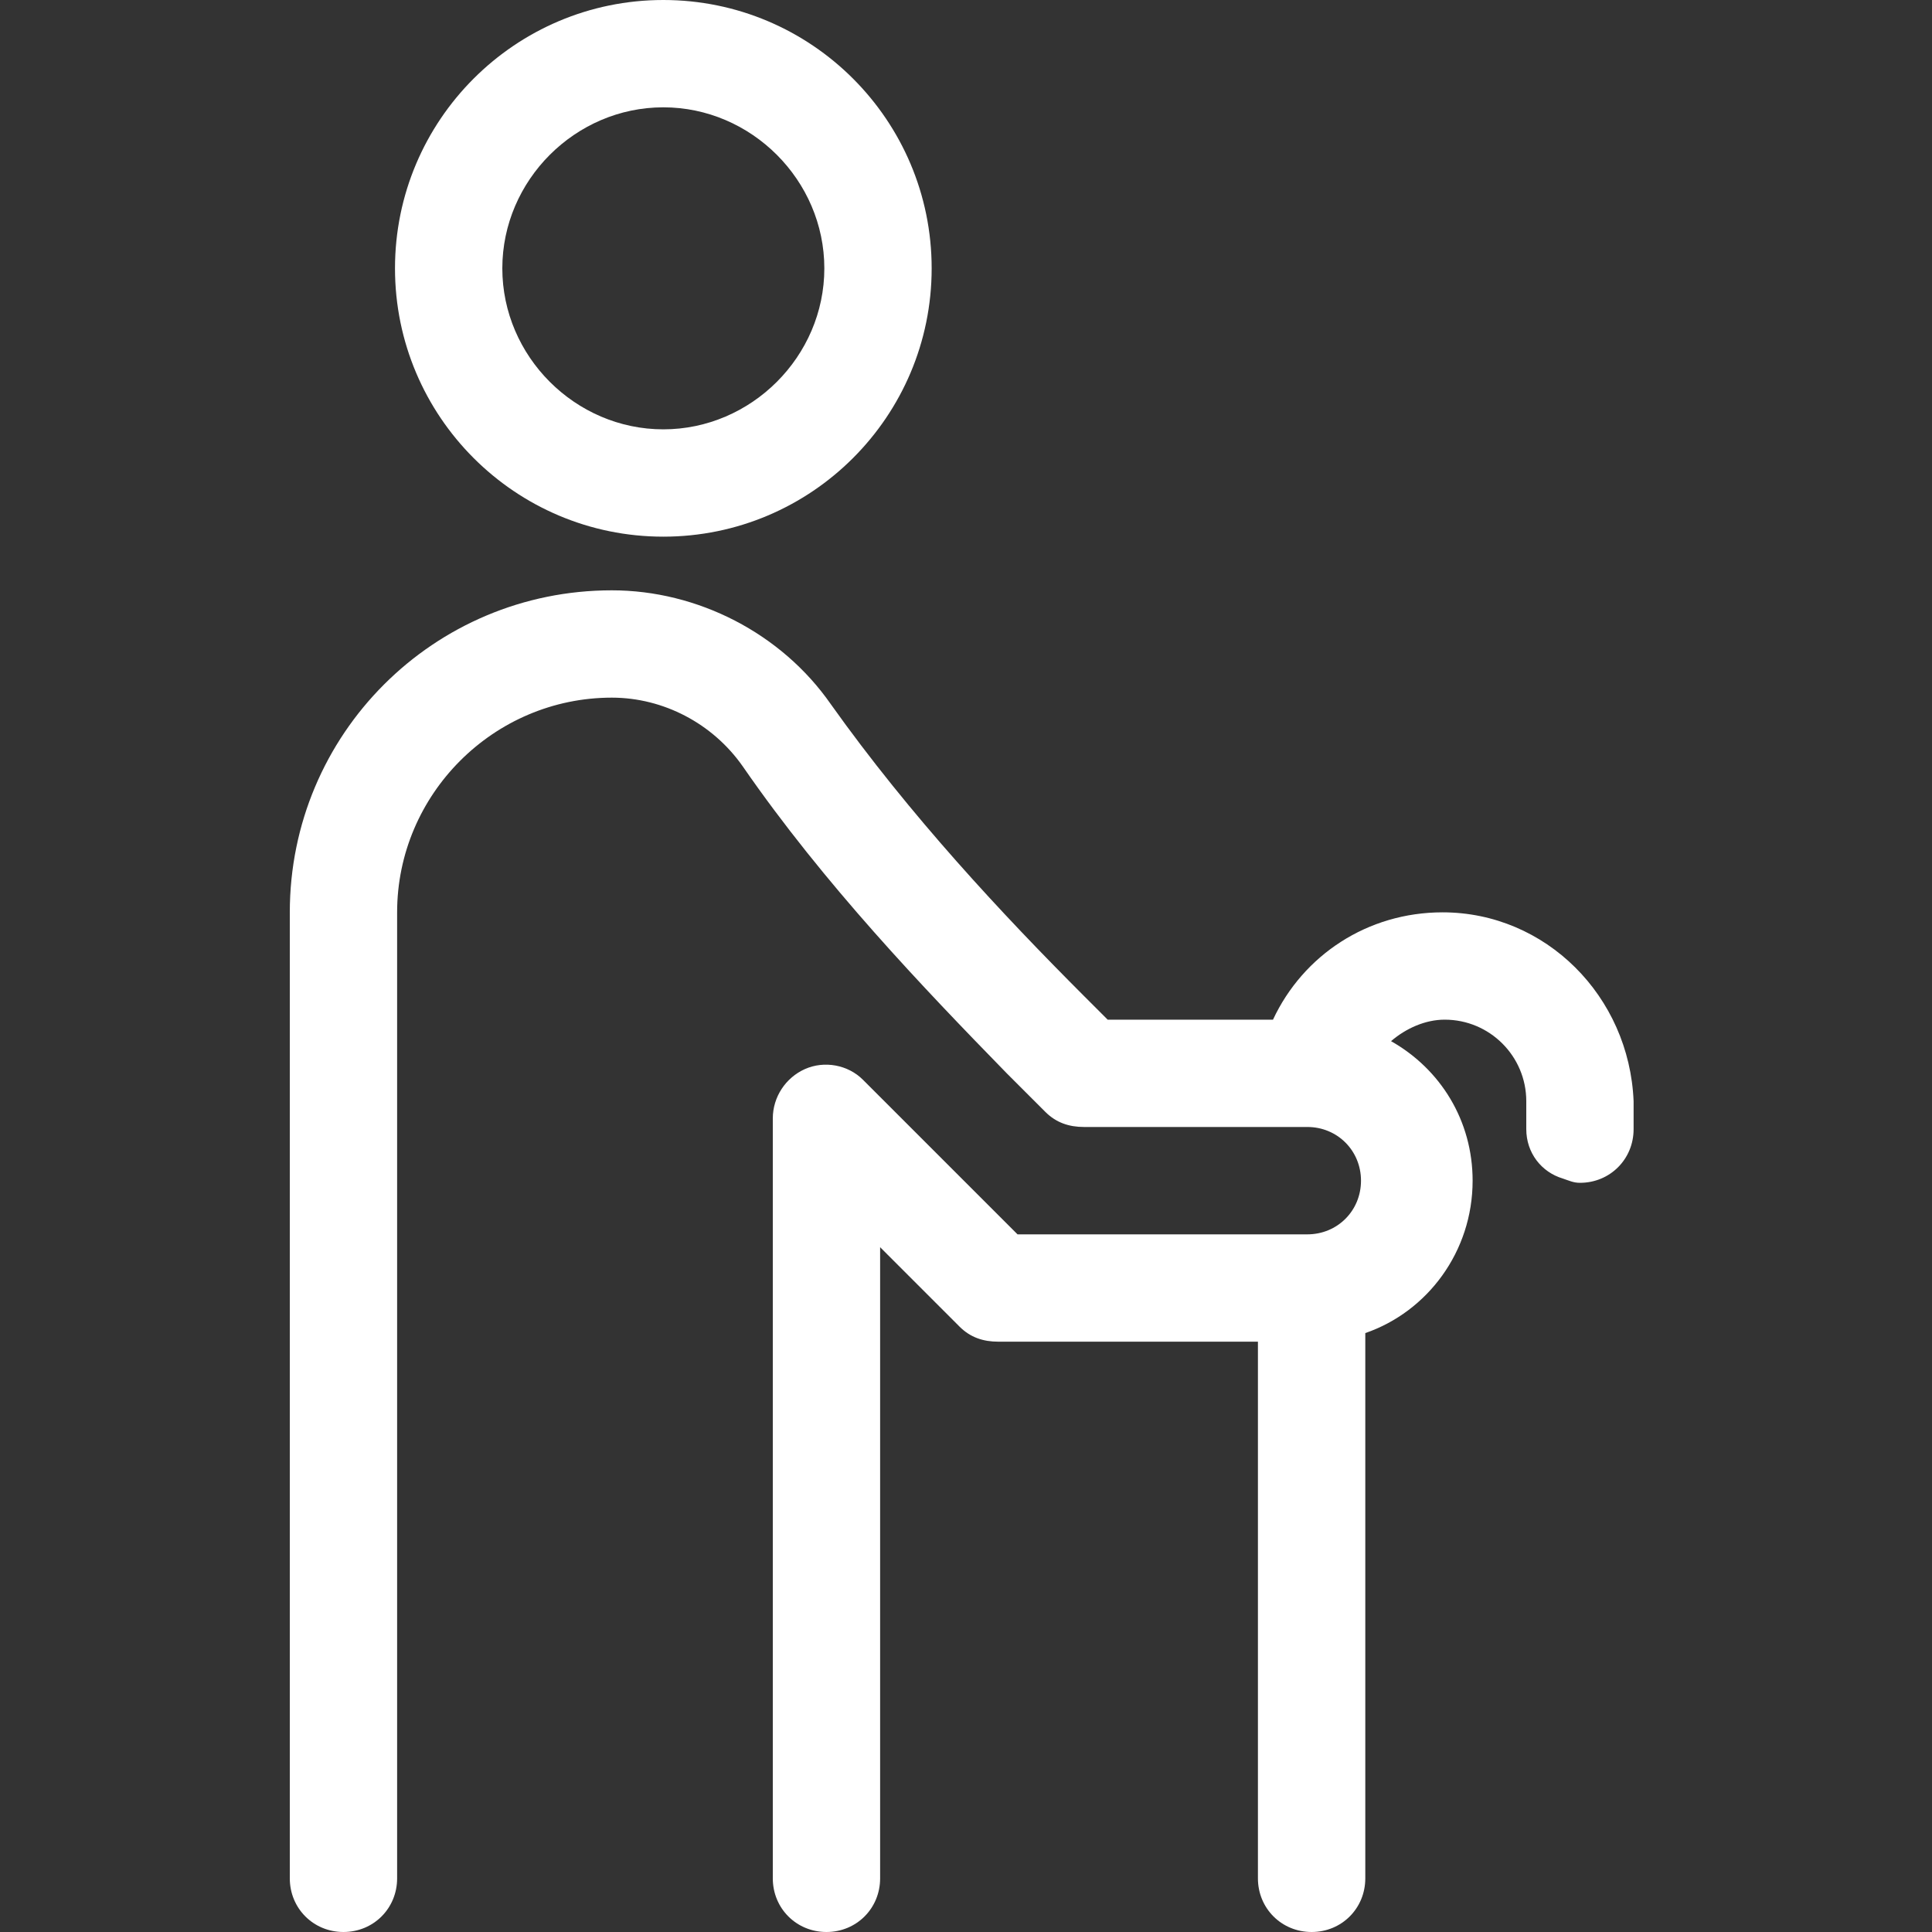
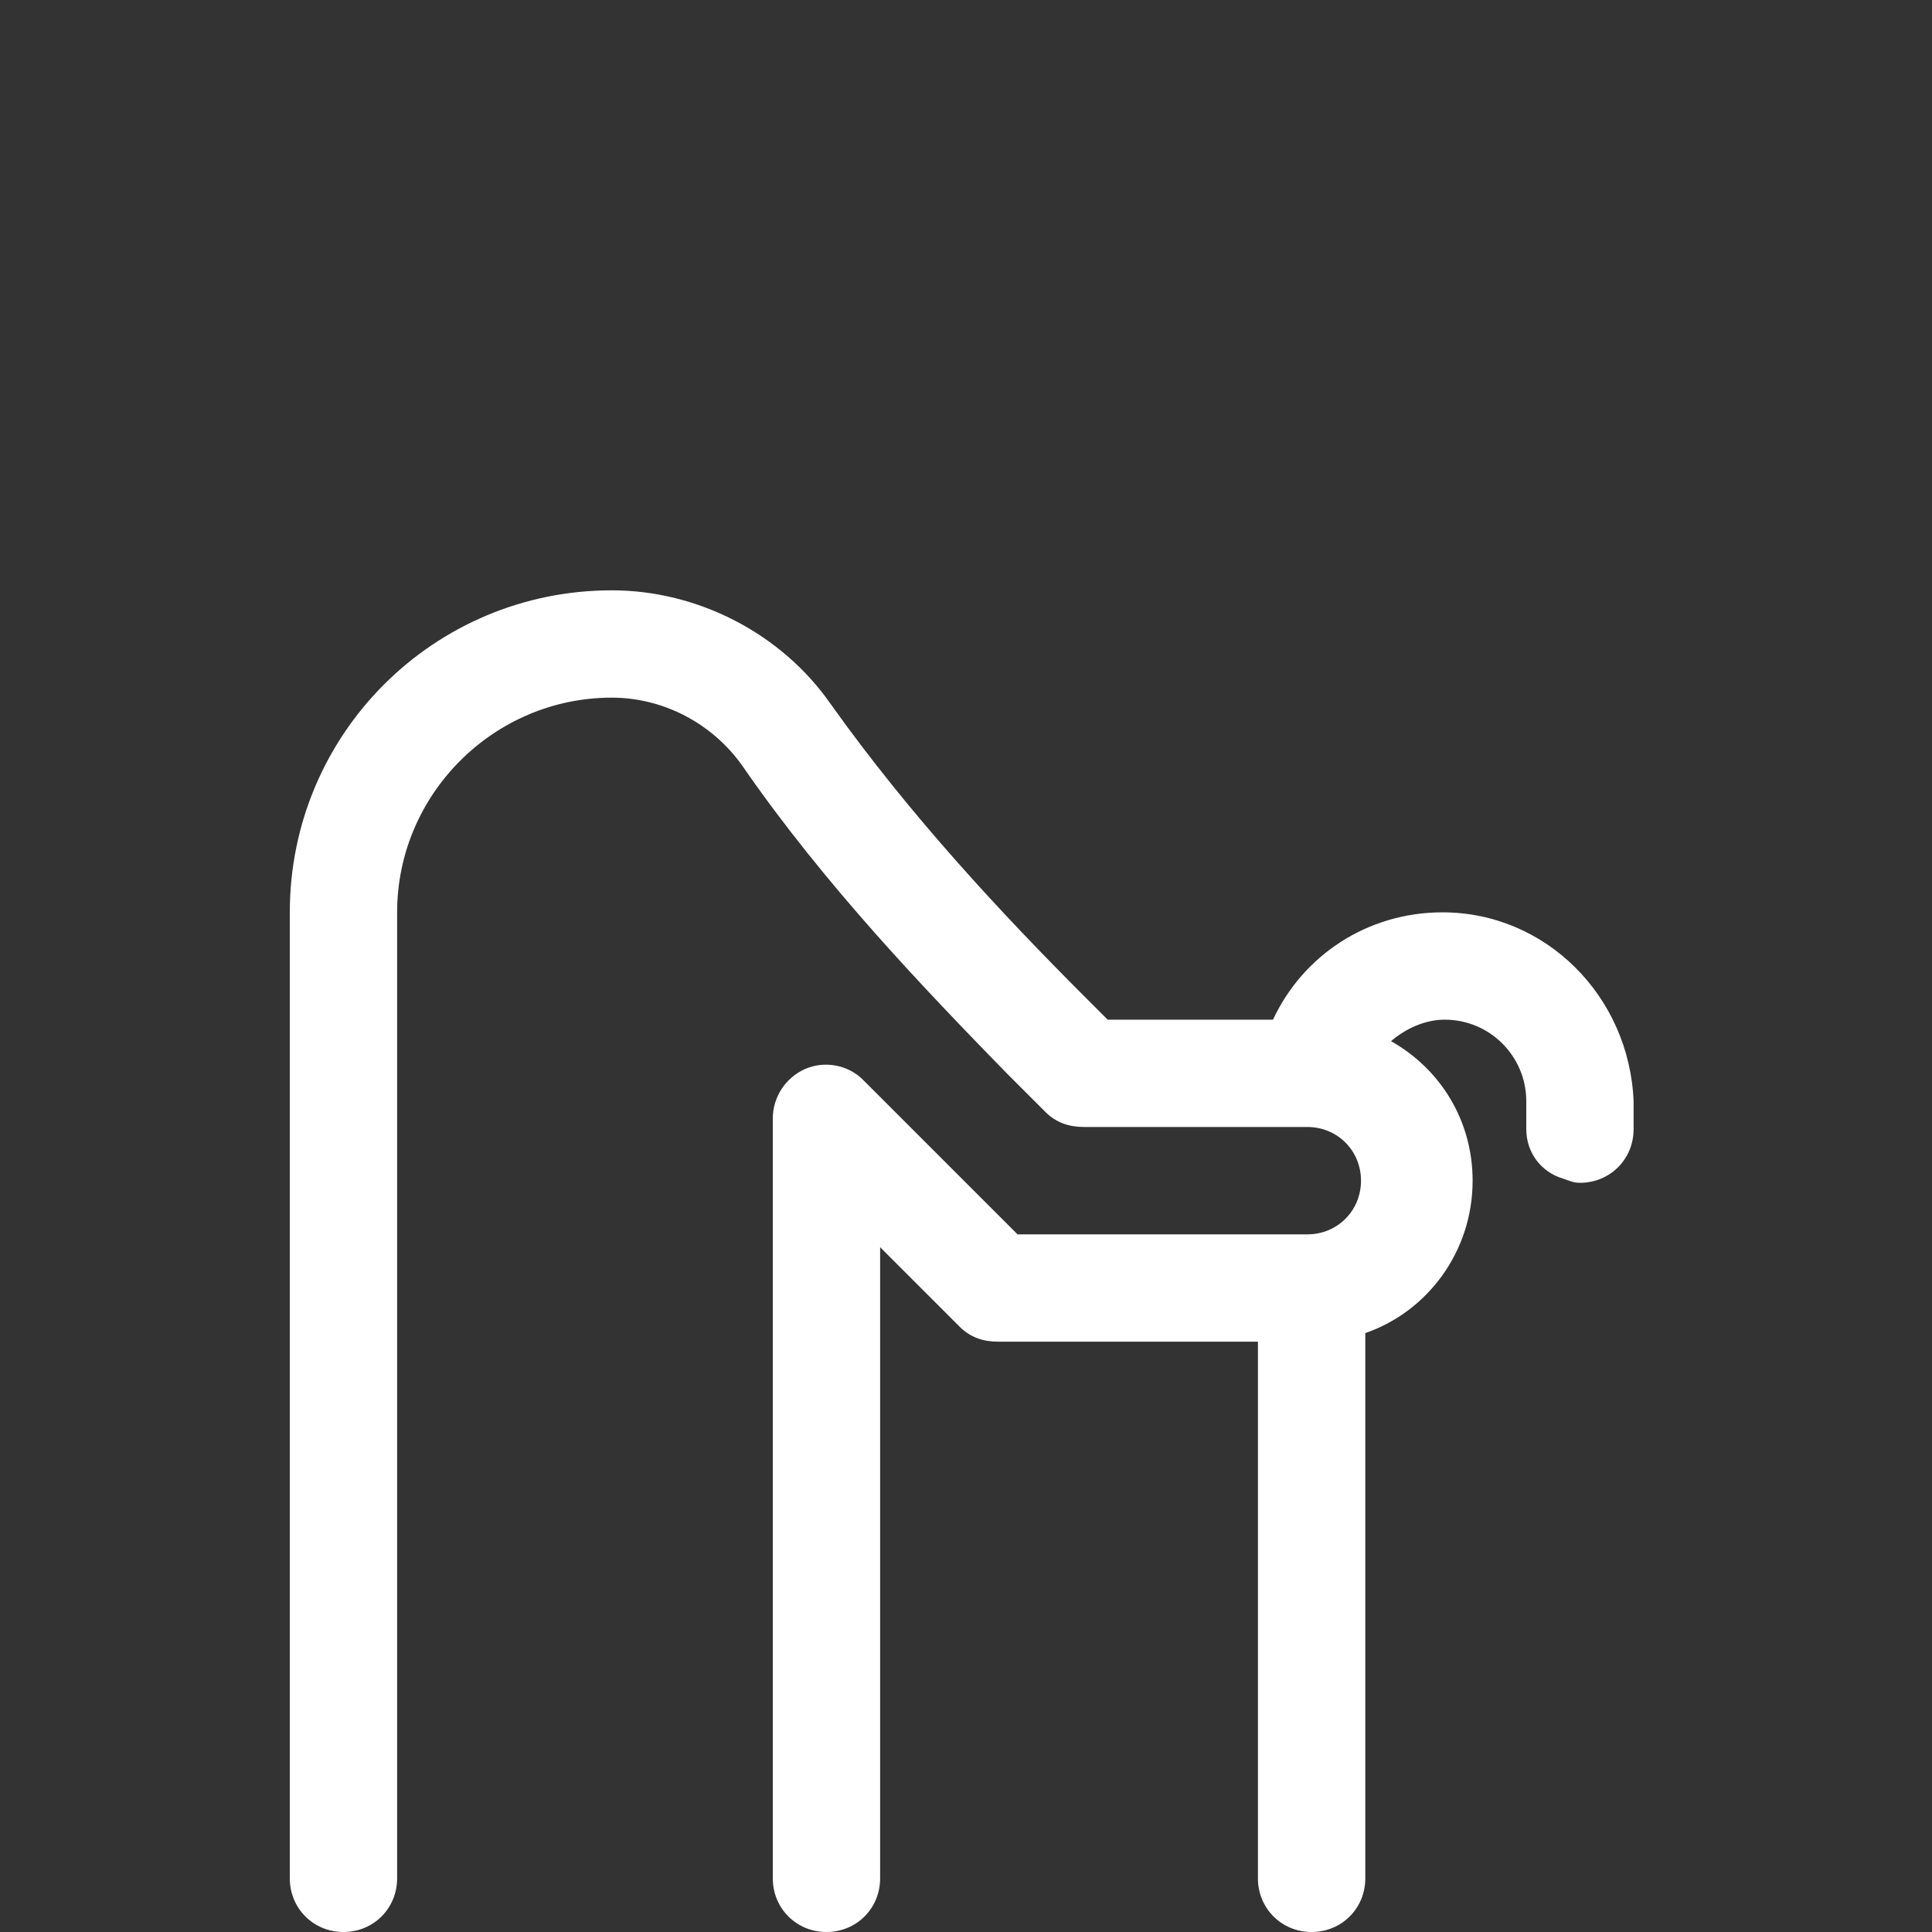
<svg xmlns="http://www.w3.org/2000/svg" width="40" height="40" viewBox="0 0 40 40" fill="none">
  <rect x="0" y="0" width="40" height="40" fill="#333333" stroke="none" />
  <g clip-path="url(#clip0_1069_33)">
    <path d="M29.867 18.889C28.311 18.889 26.978 19.778 26.356 21.111H22.933L22.444 20.622C20.756 18.933 18.844 16.889 17.2 14.578C16.178 13.111 14.444 12.222 12.667 12.222C8.978 12.222 6 15.2 6 18.889V38.889C6 39.511 6.489 40 7.111 40C7.733 40 8.222 39.511 8.222 38.889V18.889C8.222 16.445 10.222 14.444 12.667 14.444C13.733 14.444 14.756 14.978 15.378 15.867C17.067 18.311 19.111 20.445 20.844 22.222L21.644 23.022C21.867 23.244 22.133 23.333 22.444 23.333H27.067C27.689 23.333 28.178 23.822 28.178 24.445C28.178 25.067 27.689 25.556 27.067 25.556H21.067L17.867 22.356C17.556 22.044 17.067 21.956 16.667 22.133C16.267 22.311 16 22.711 16 23.156V38.889C16 39.511 16.489 40 17.111 40C17.733 40 18.222 39.511 18.222 38.889V25.822L19.867 27.467C20.089 27.689 20.356 27.778 20.667 27.778H26.044V38.889C26.044 39.511 26.533 40 27.156 40C27.778 40 28.267 39.511 28.267 38.889V35.778V27.6C29.556 27.156 30.489 25.911 30.489 24.445C30.489 23.2 29.822 22.133 28.8 21.556C29.111 21.289 29.511 21.111 29.911 21.111C30.844 21.111 31.6 21.867 31.6 22.8V23.378C31.6 23.867 31.911 24.267 32.356 24.4C32.489 24.445 32.578 24.489 32.711 24.489C33.333 24.489 33.822 24 33.822 23.378V22.8C33.733 20.622 32 18.889 29.867 18.889Z" fill="white" />
-     <path d="M19.289 5.556C19.289 2.489 16.8 0 13.733 0C10.667 0 8.178 2.489 8.178 5.556C8.178 8.622 10.667 11.111 13.733 11.111C16.8 11.111 19.289 8.622 19.289 5.556ZM10.4 5.556C10.4 3.733 11.911 2.222 13.733 2.222C15.556 2.222 17.067 3.733 17.067 5.556C17.067 7.378 15.556 8.889 13.733 8.889C11.911 8.889 10.4 7.378 10.4 5.556Z" fill="white" />
  </g>
  <defs>
    <clipPath id="clip0_1069_33">
      <rect width="40" height="40" fill="white" />
    </clipPath>
  </defs>
</svg>